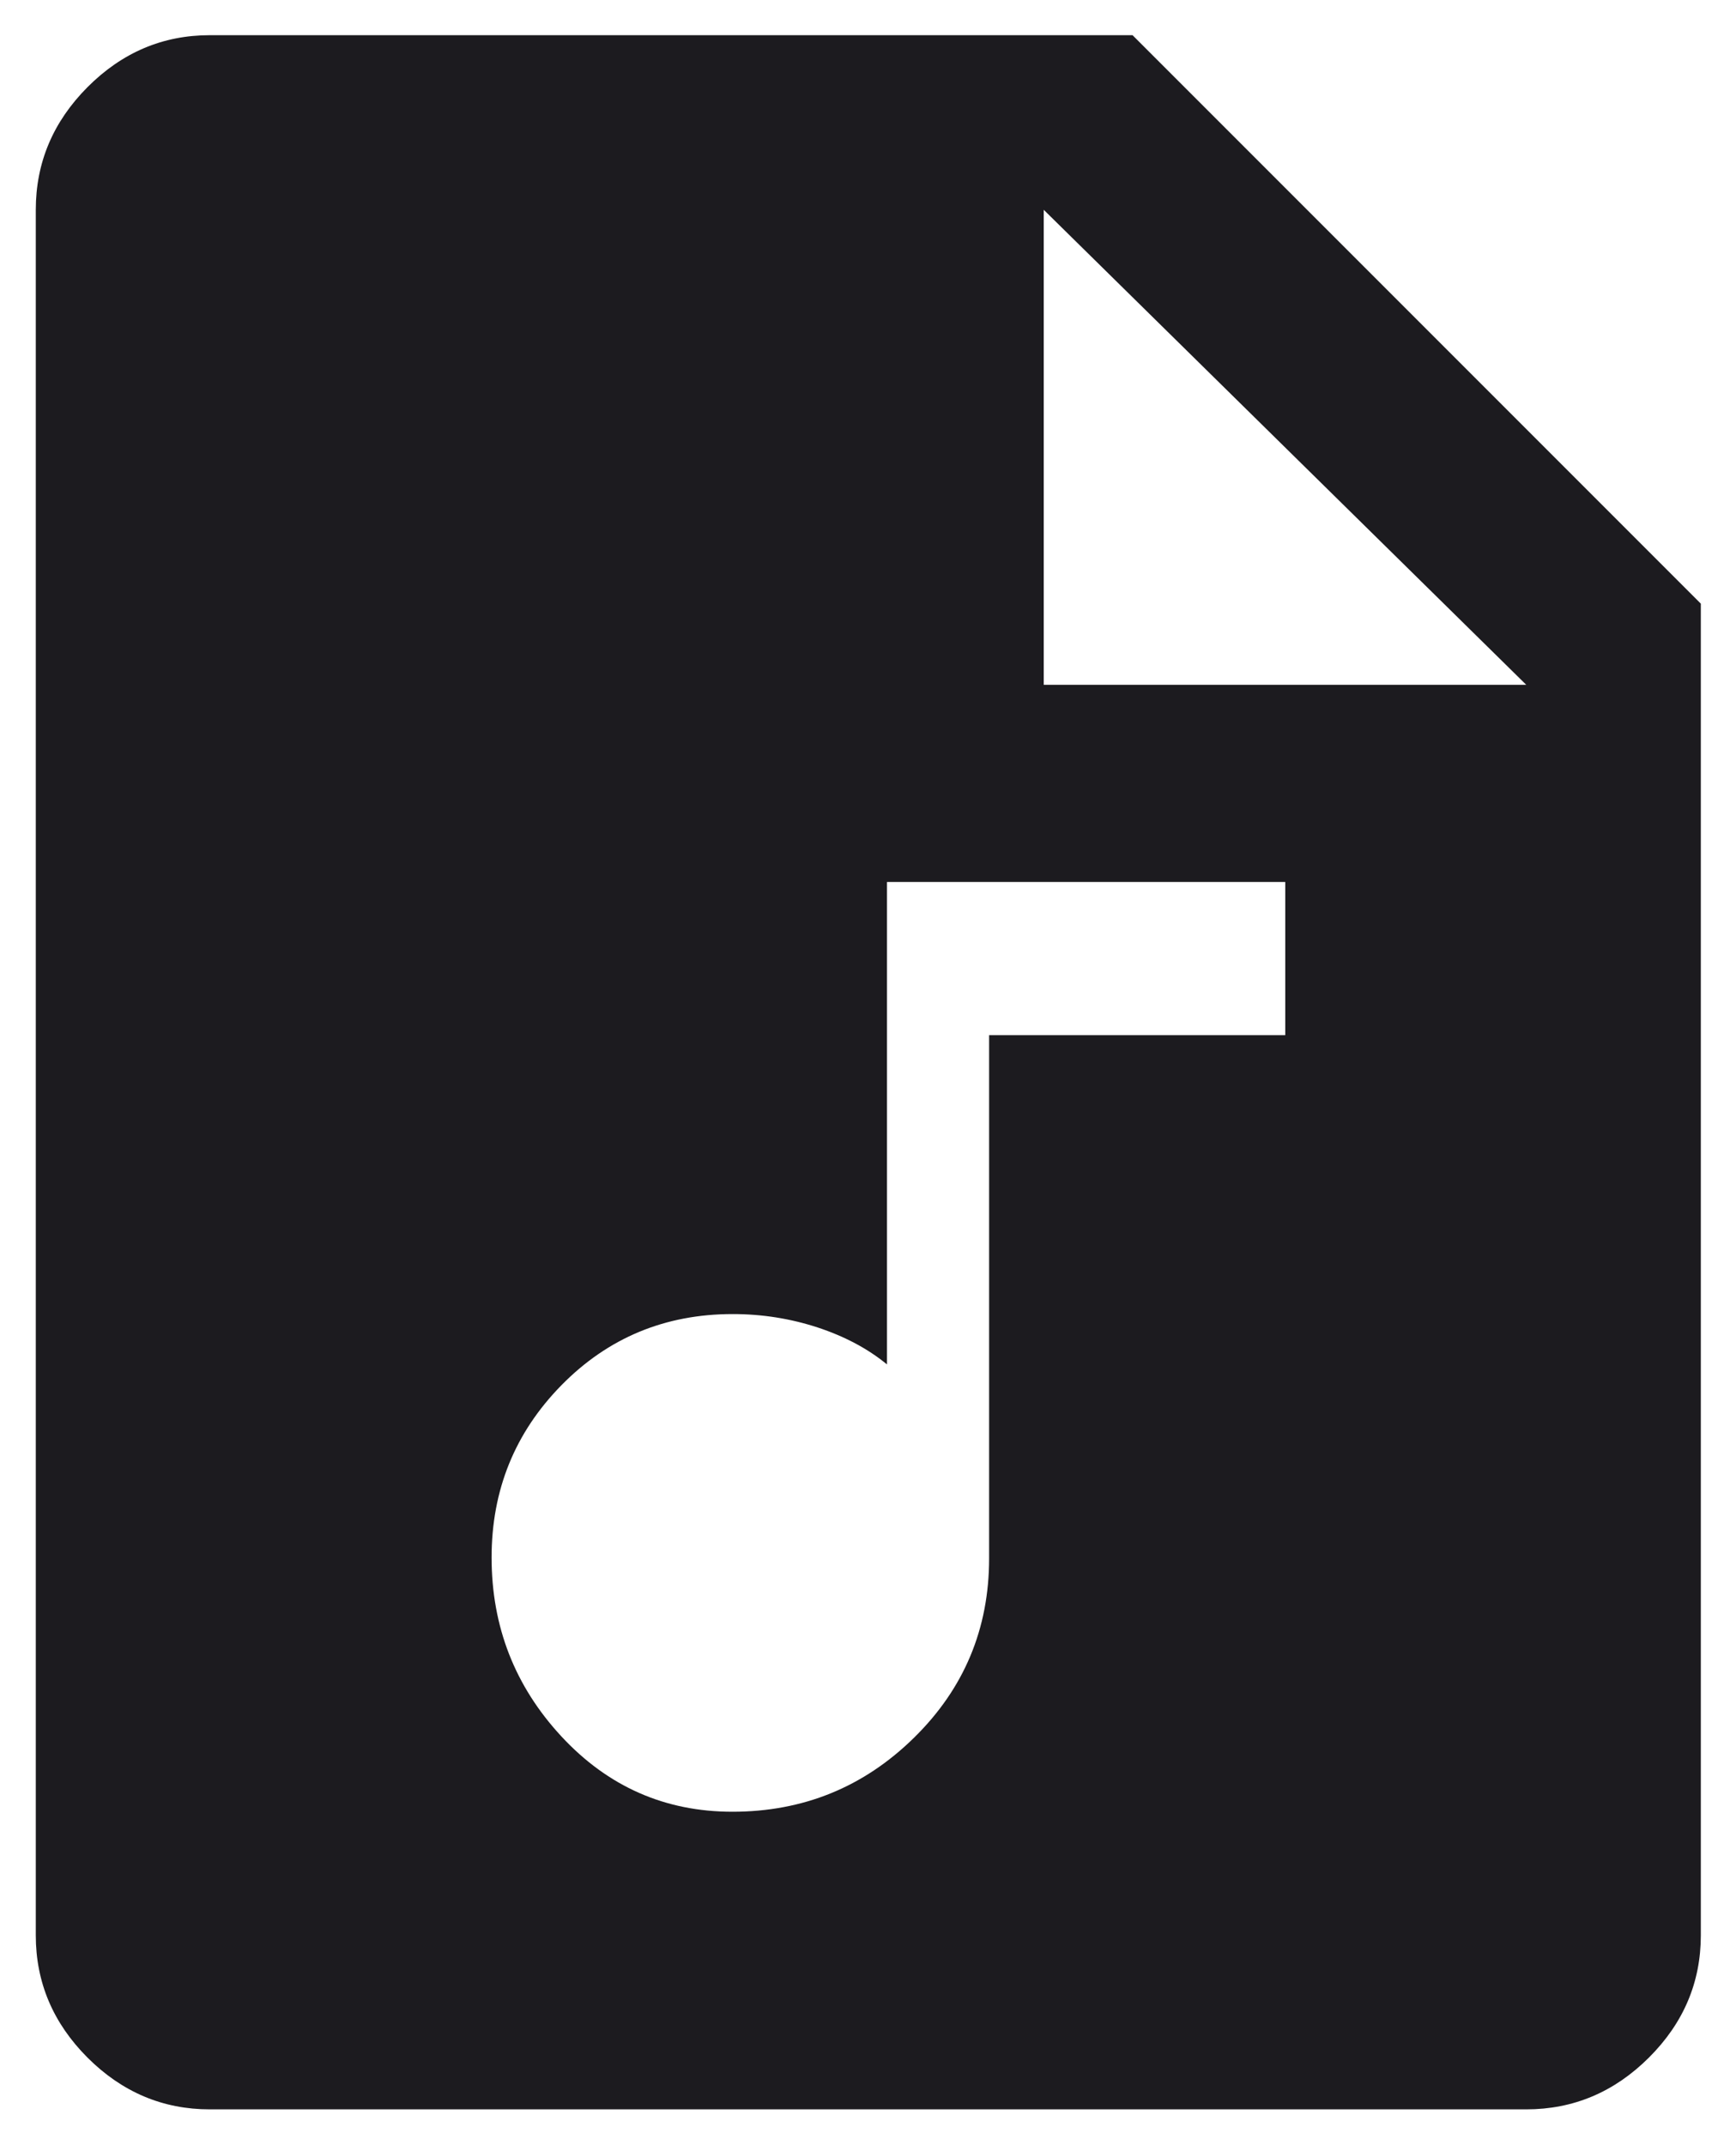
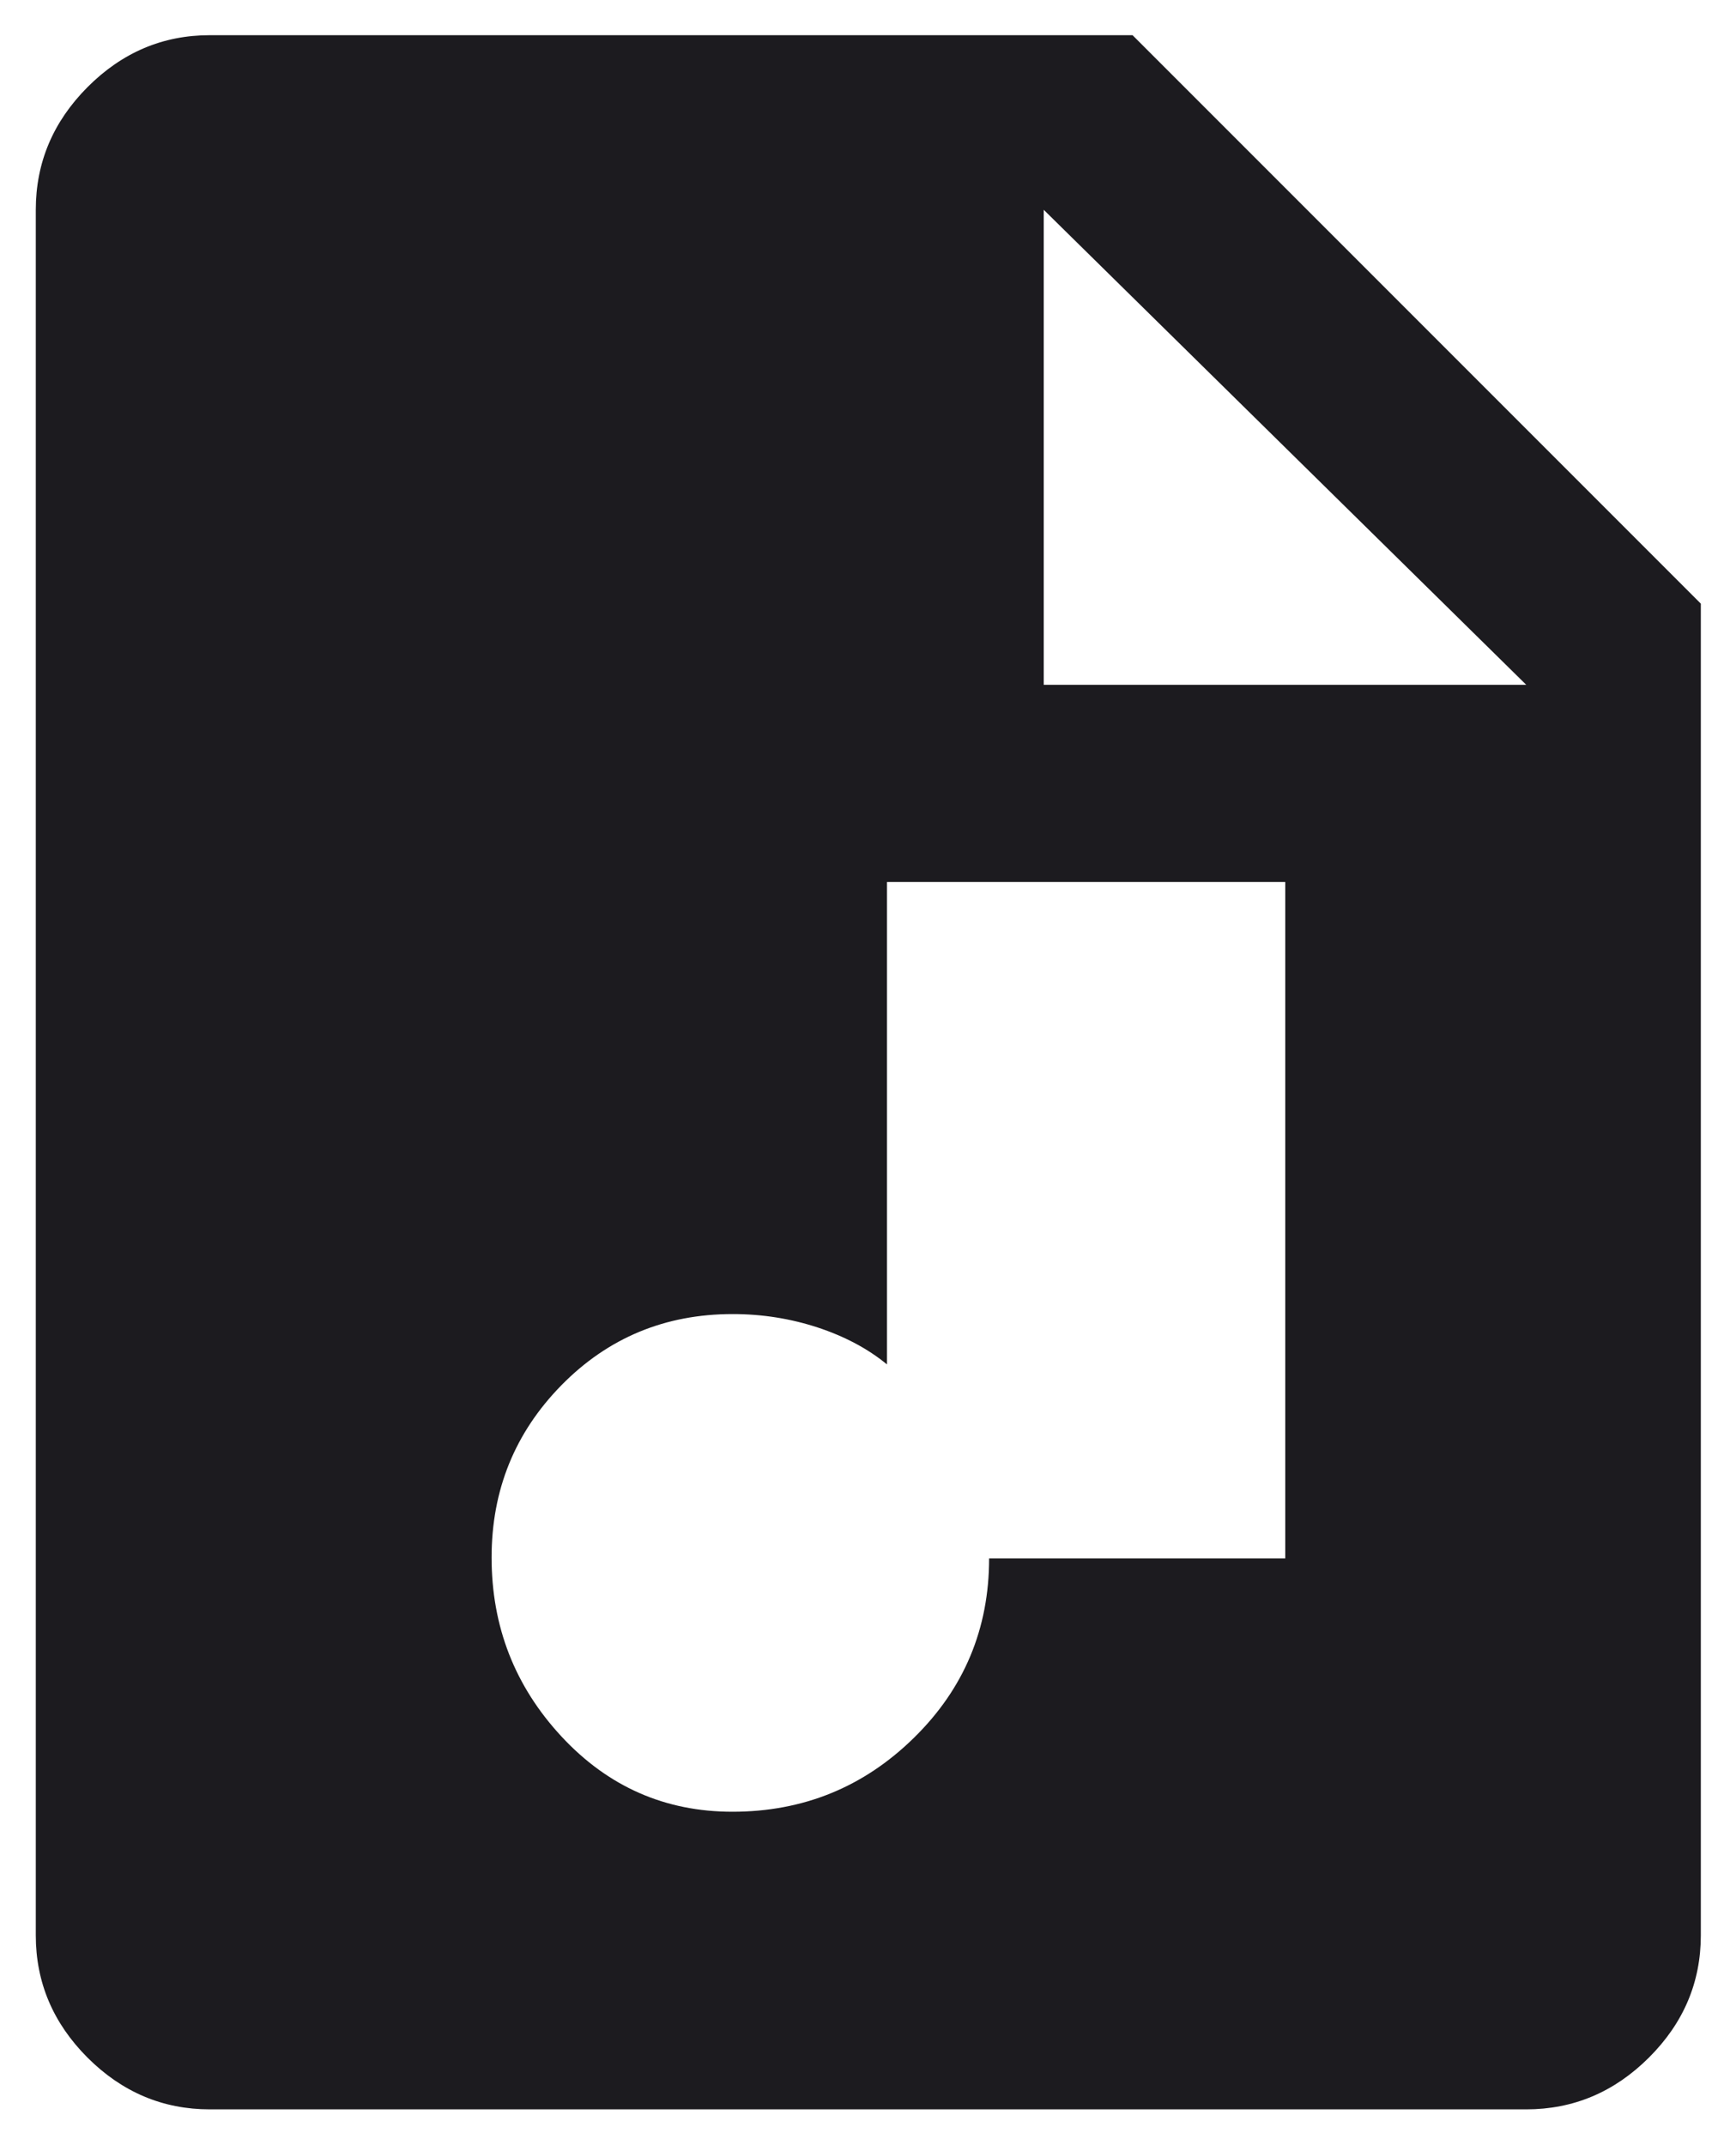
<svg xmlns="http://www.w3.org/2000/svg" width="34" height="42" viewBox="0 0 34 42" fill="none">
-   <path d="M14.344 35.472C15.731 35.472 16.915 34.99 17.898 34.026C18.881 33.063 19.372 31.891 19.372 30.512V20.268H25.172V17.268H17.372V26.714C16.997 26.406 16.544 26.165 16.013 25.99C15.481 25.816 14.927 25.728 14.35 25.728C13.026 25.728 11.908 26.193 10.996 27.121C10.084 28.05 9.628 29.174 9.628 30.494C9.628 31.847 10.084 33.015 10.996 33.998C11.908 34.98 13.024 35.472 14.344 35.472ZM4.108 41.299C3.188 41.299 2.39 40.961 1.714 40.286C1.039 39.61 0.701 38.812 0.701 37.892V4.108C0.701 3.184 1.039 2.384 1.714 1.706C2.39 1.028 3.188 0.689 4.108 0.689H22.181L33.311 11.819V37.892C33.311 38.812 32.972 39.61 32.294 40.286C31.616 40.961 30.816 41.299 29.892 41.299H4.108ZM20.442 13.408H29.892L20.442 4.108V13.408Z" fill="#1C1B1F" />
+   <path d="M14.344 35.472C15.731 35.472 16.915 34.99 17.898 34.026C18.881 33.063 19.372 31.891 19.372 30.512H25.172V17.268H17.372V26.714C16.997 26.406 16.544 26.165 16.013 25.99C15.481 25.816 14.927 25.728 14.35 25.728C13.026 25.728 11.908 26.193 10.996 27.121C10.084 28.05 9.628 29.174 9.628 30.494C9.628 31.847 10.084 33.015 10.996 33.998C11.908 34.98 13.024 35.472 14.344 35.472ZM4.108 41.299C3.188 41.299 2.39 40.961 1.714 40.286C1.039 39.61 0.701 38.812 0.701 37.892V4.108C0.701 3.184 1.039 2.384 1.714 1.706C2.39 1.028 3.188 0.689 4.108 0.689H22.181L33.311 11.819V37.892C33.311 38.812 32.972 39.61 32.294 40.286C31.616 40.961 30.816 41.299 29.892 41.299H4.108ZM20.442 13.408H29.892L20.442 4.108V13.408Z" fill="#1C1B1F" />
</svg>